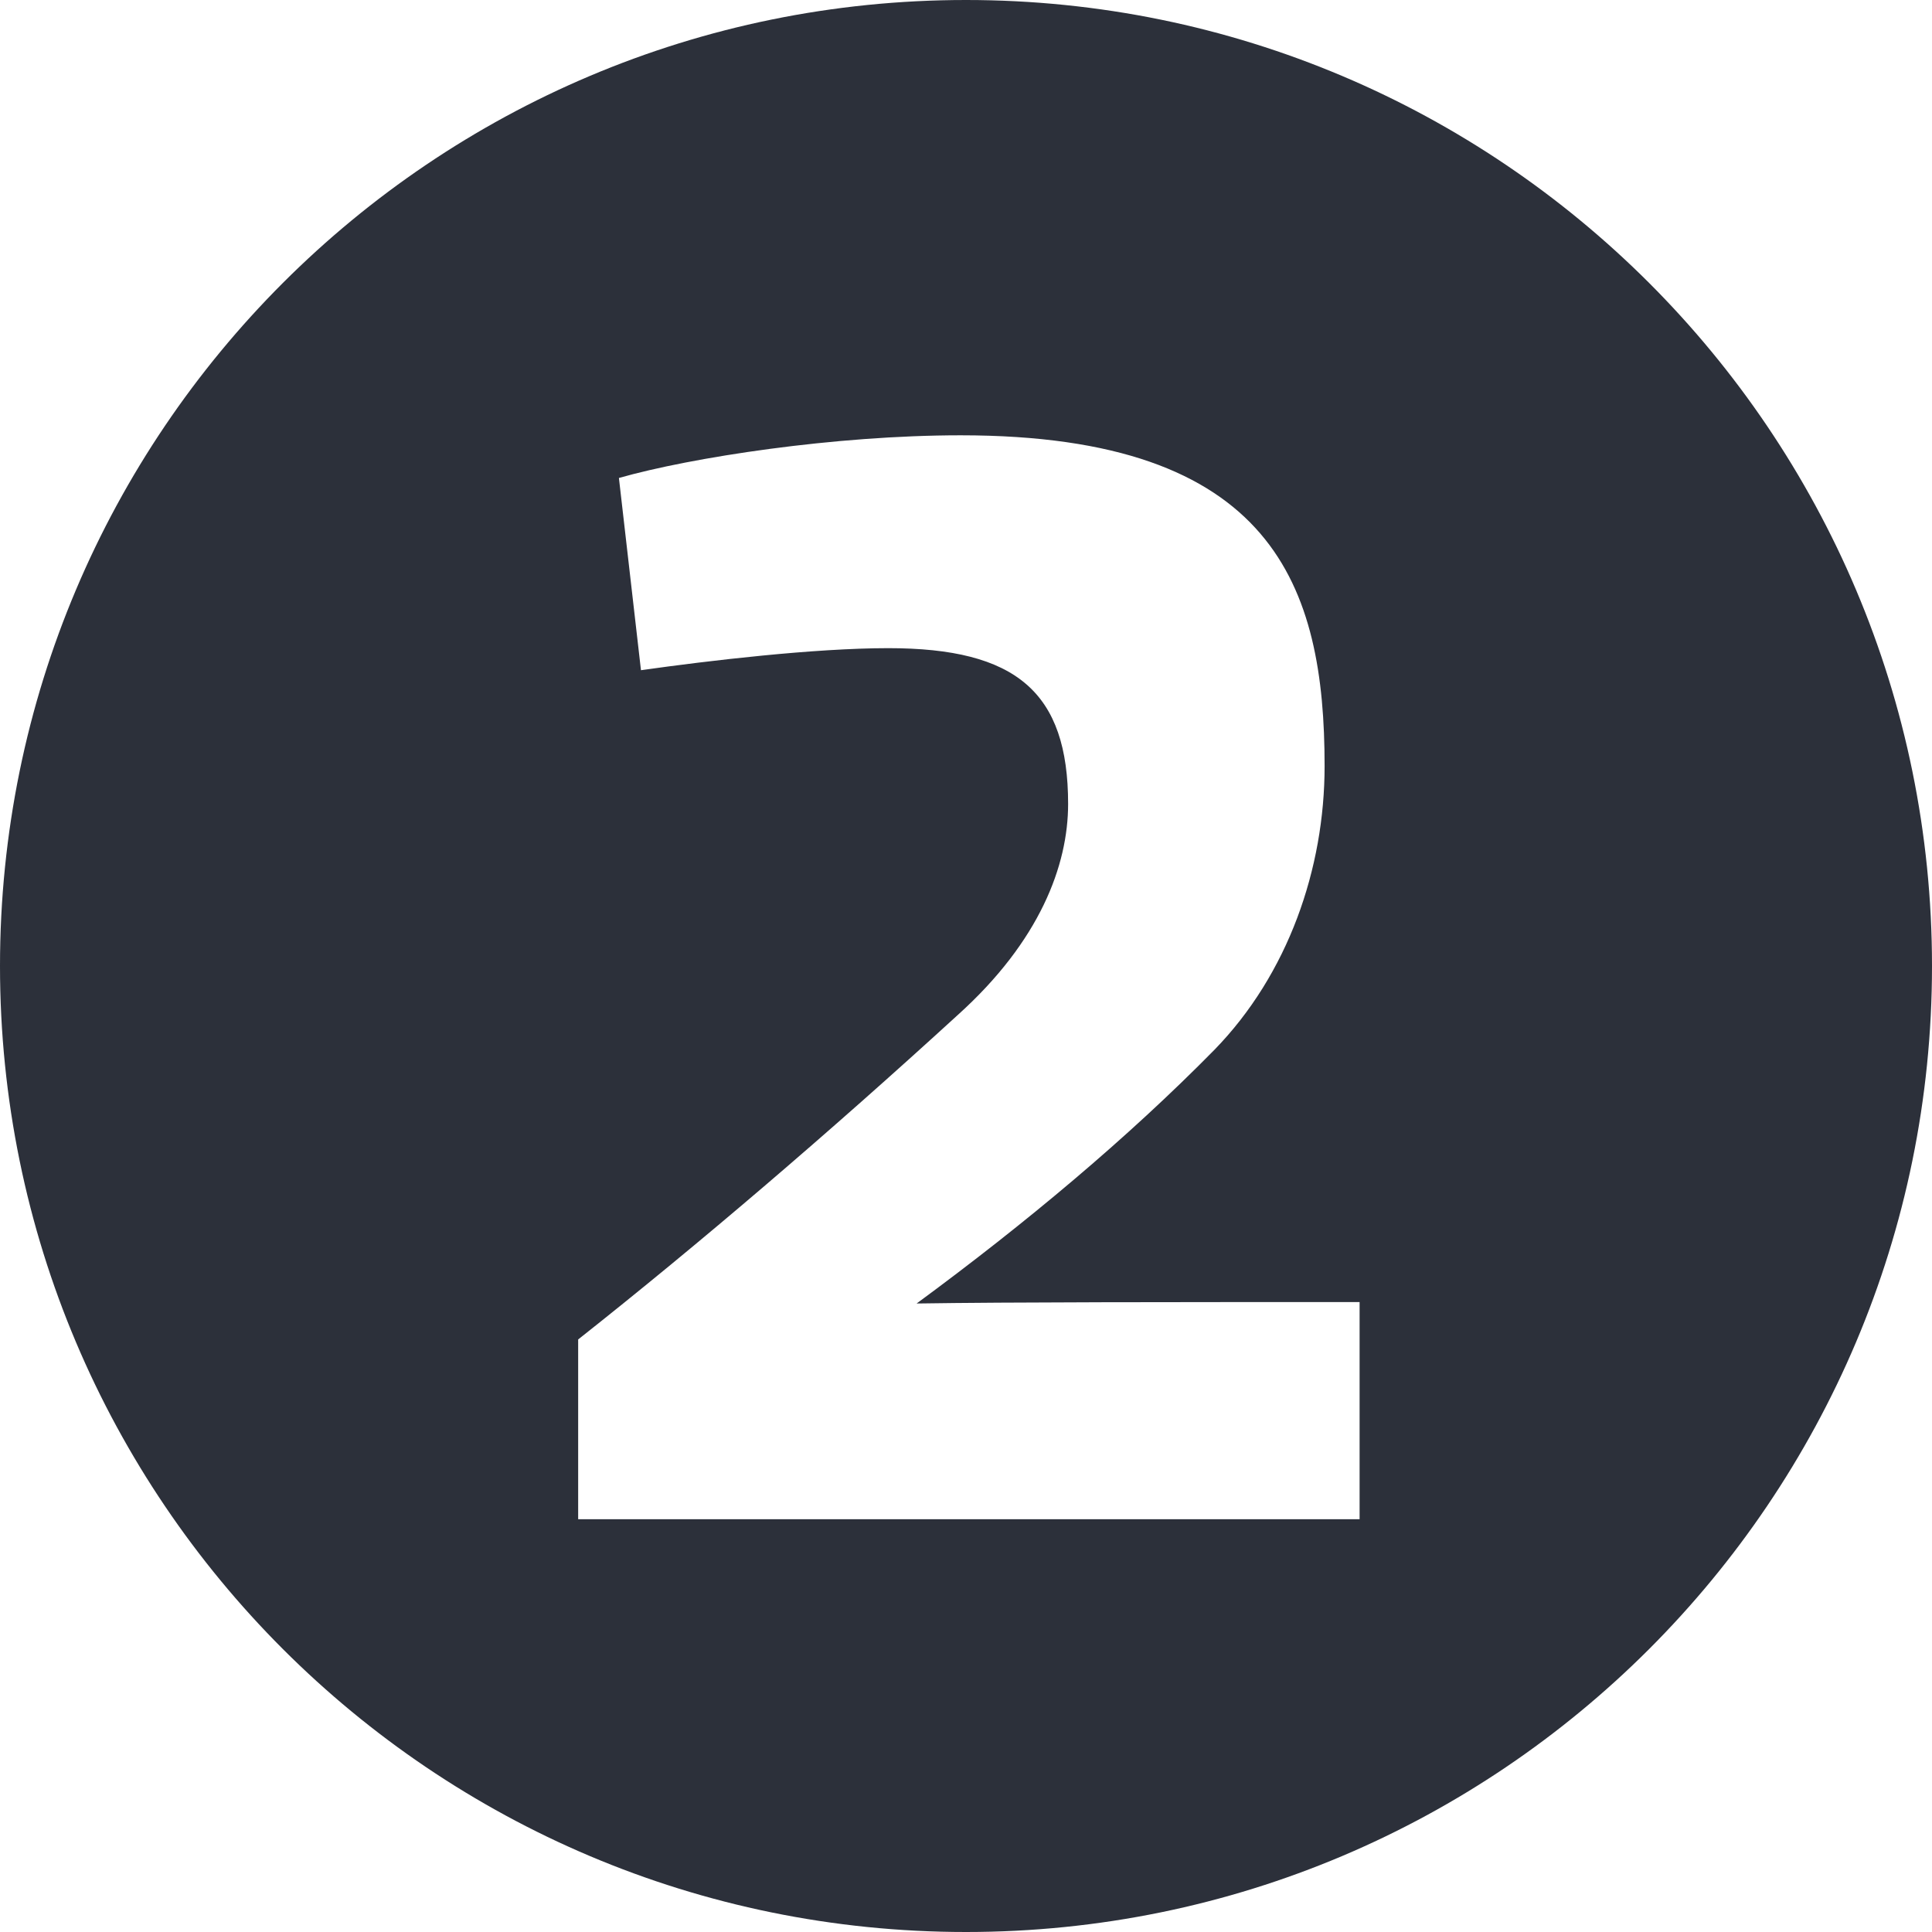
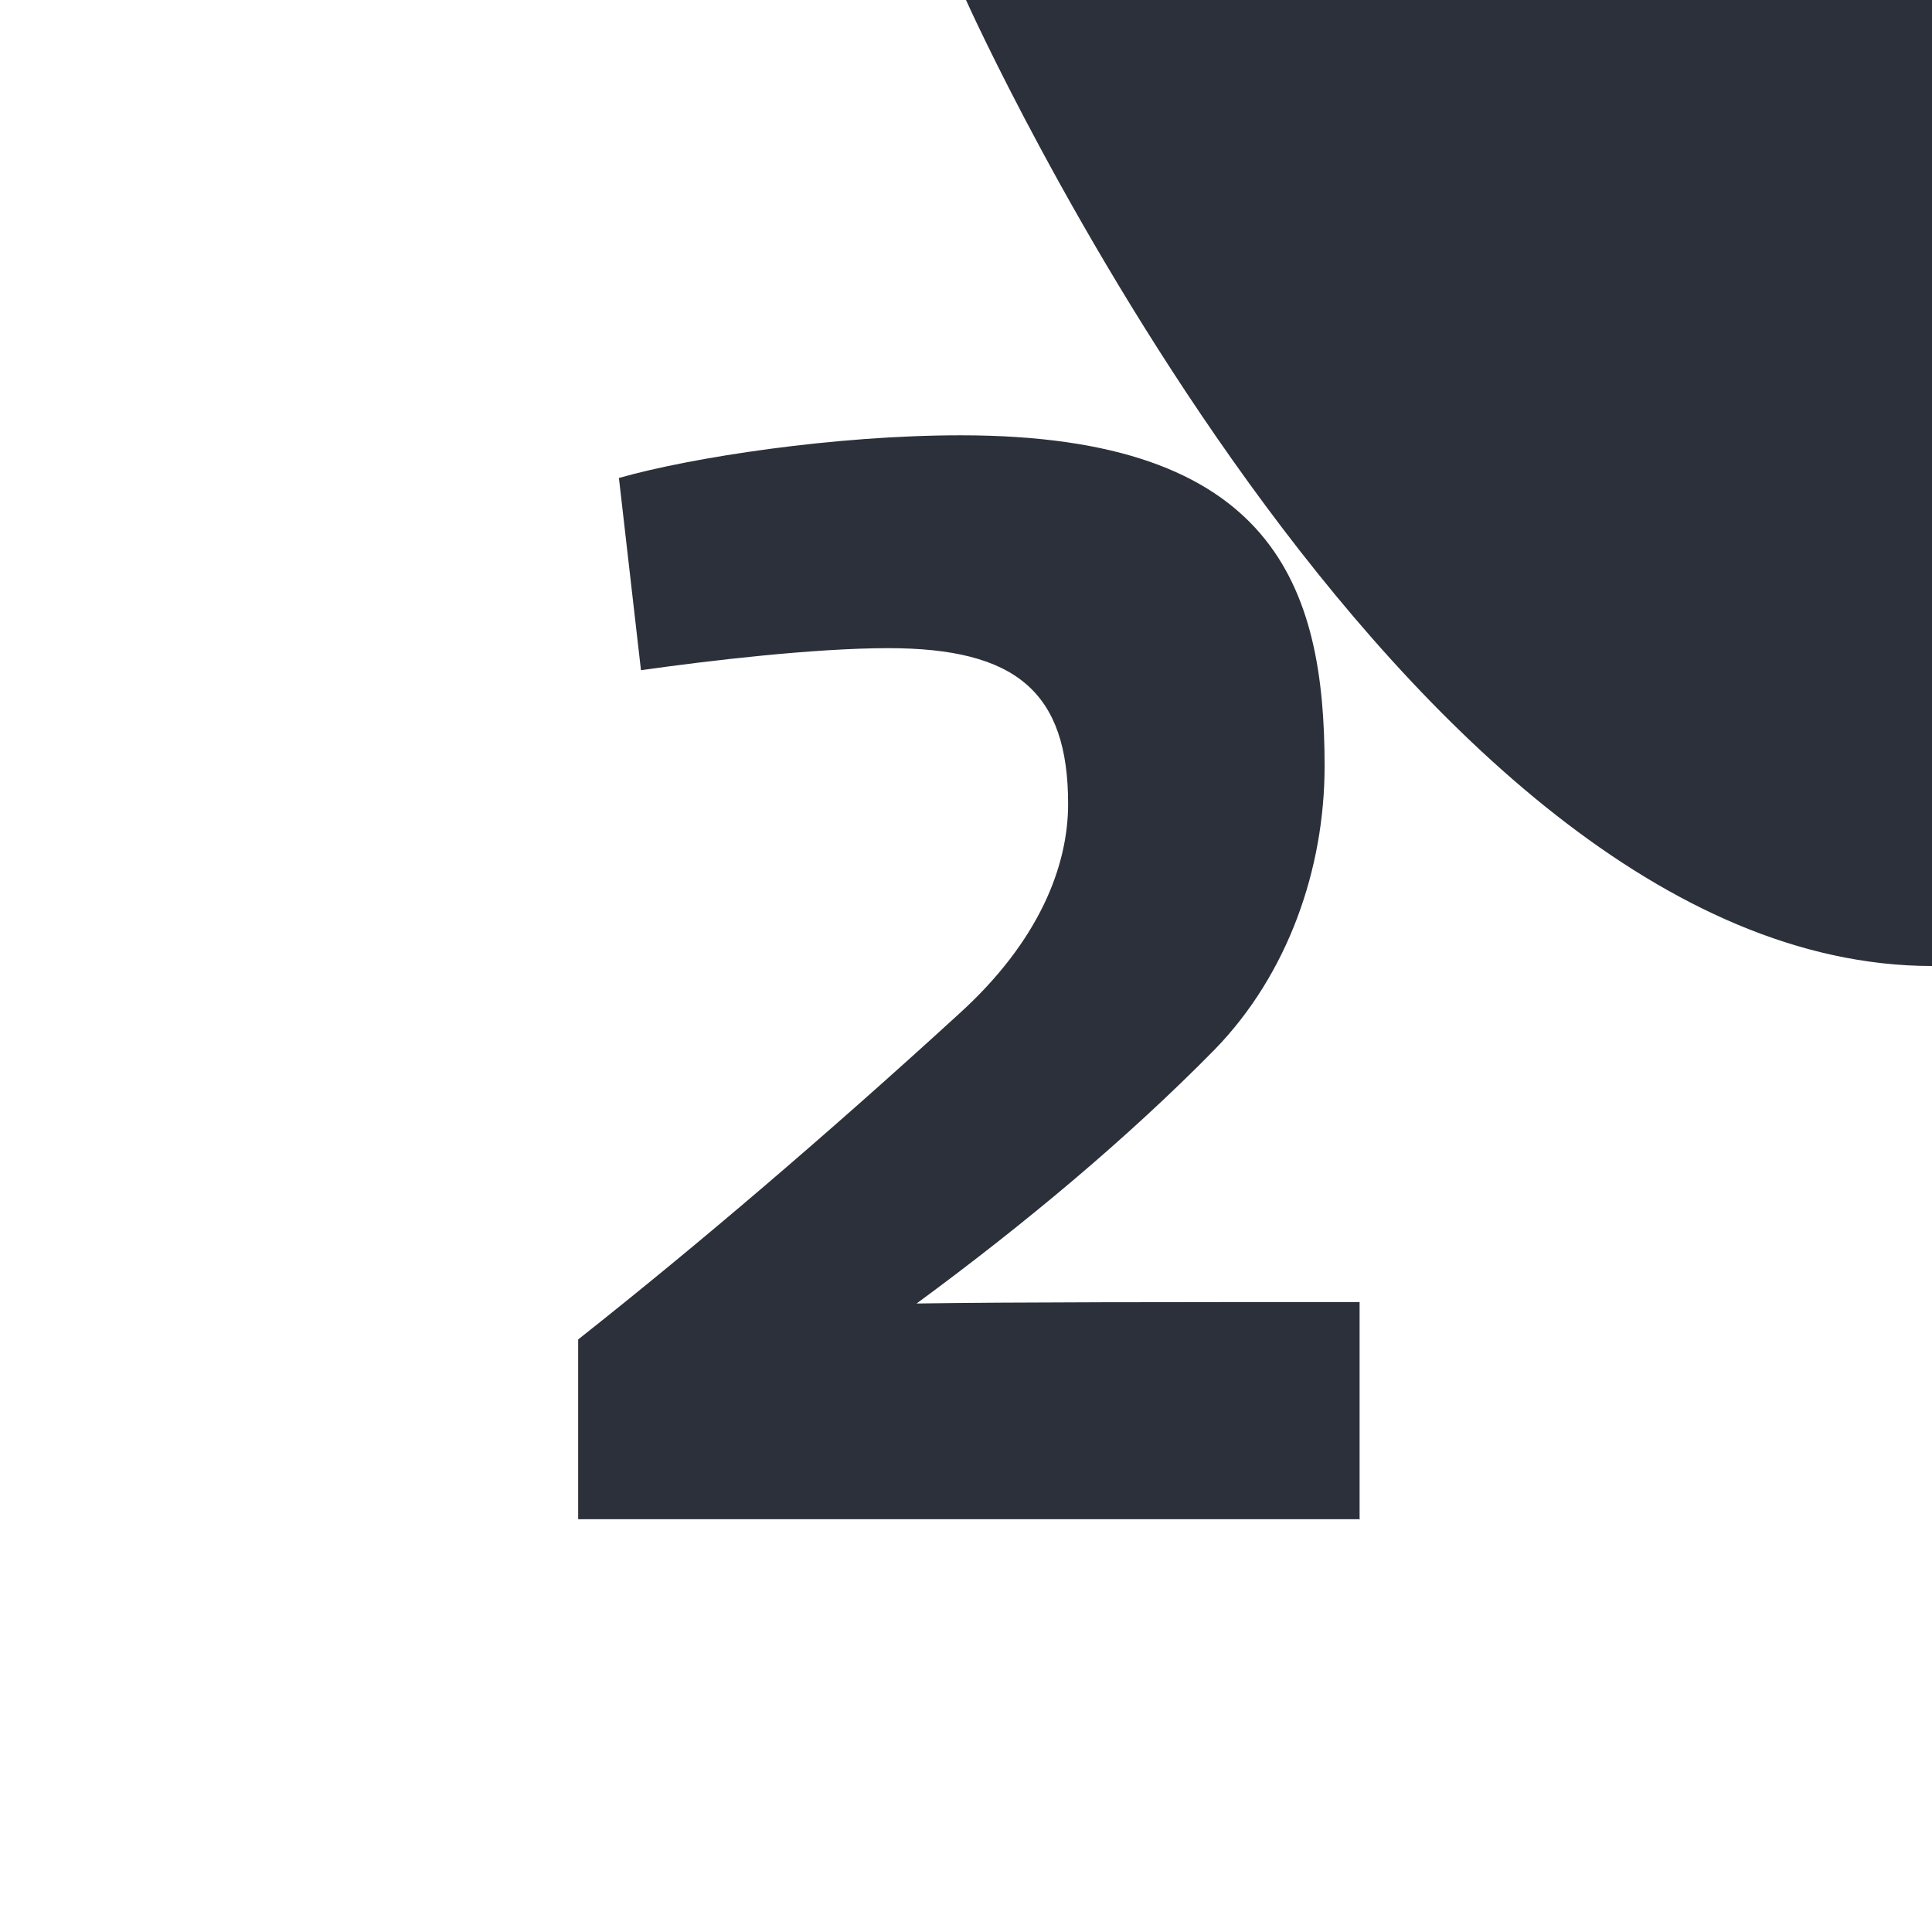
<svg xmlns="http://www.w3.org/2000/svg" id="Calque_1" data-name="Calque 1" viewBox="0 0 40.3 40.3">
  <defs>
    <style> .cls-1 { fill: #2c303a; } </style>
  </defs>
-   <path class="cls-1" d="M20.15,0C9.02,0,0,9.02,0,20.15s9.02,20.15,20.15,20.15,20.15-9.02,20.15-20.15S31.28,0,20.15,0ZM28.37,31.69H12.06v-3.75c2.53-2,5.23-4.31,7.92-6.77,1.71-1.54,2.3-3.12,2.3-4.4,0-2.33-1.08-3.25-3.75-3.25-1.54,0-3.75.26-5.16.46l-.46-4.01c1.51-.43,4.5-.89,7.13-.89,6.54,0,7.59,3.16,7.59,6.9,0,2.14-.76,4.34-2.3,5.92-1.81,1.84-3.94,3.62-6.21,5.29,1.94-.03,5.29-.03,9.24-.03v4.54Z" />
+   <path class="cls-1" d="M20.15,0s9.02,20.15,20.15,20.15,20.15-9.02,20.15-20.15S31.28,0,20.15,0ZM28.37,31.69H12.06v-3.75c2.53-2,5.23-4.31,7.92-6.77,1.71-1.54,2.3-3.12,2.3-4.4,0-2.33-1.08-3.25-3.75-3.25-1.54,0-3.75.26-5.16.46l-.46-4.01c1.51-.43,4.5-.89,7.13-.89,6.54,0,7.59,3.16,7.59,6.9,0,2.14-.76,4.34-2.3,5.92-1.81,1.84-3.94,3.62-6.21,5.29,1.94-.03,5.29-.03,9.24-.03v4.54Z" />
</svg>